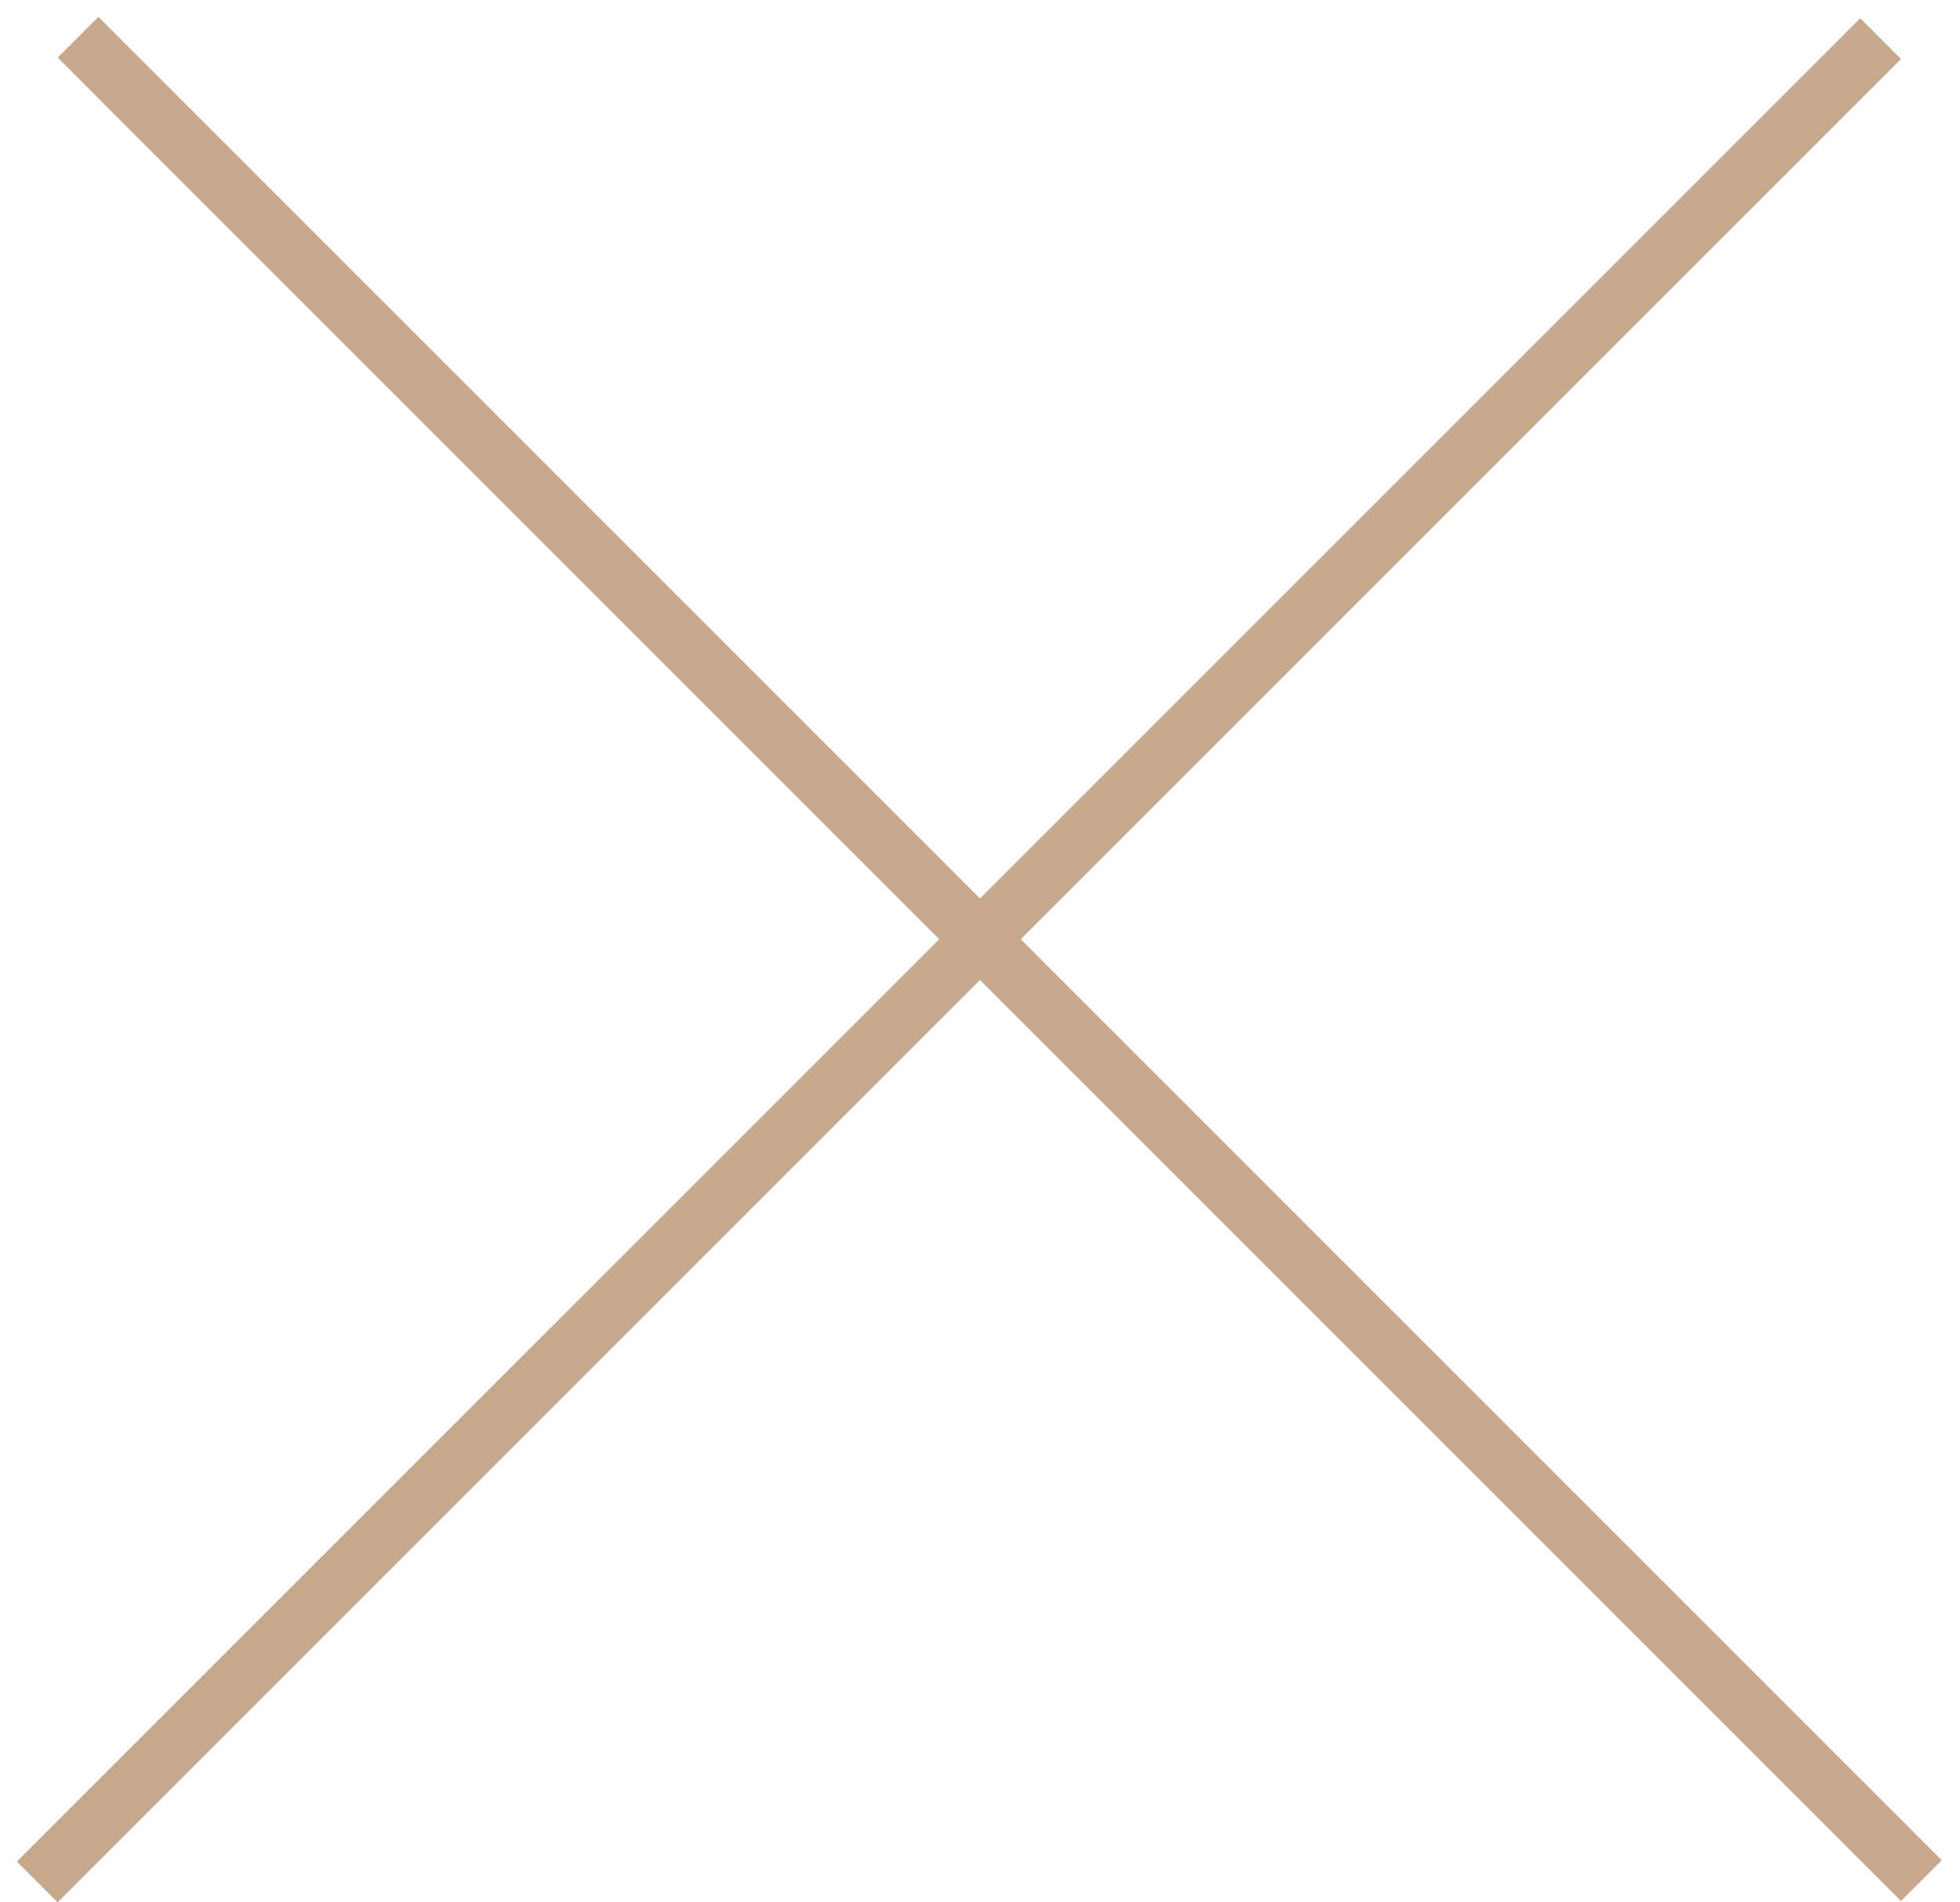
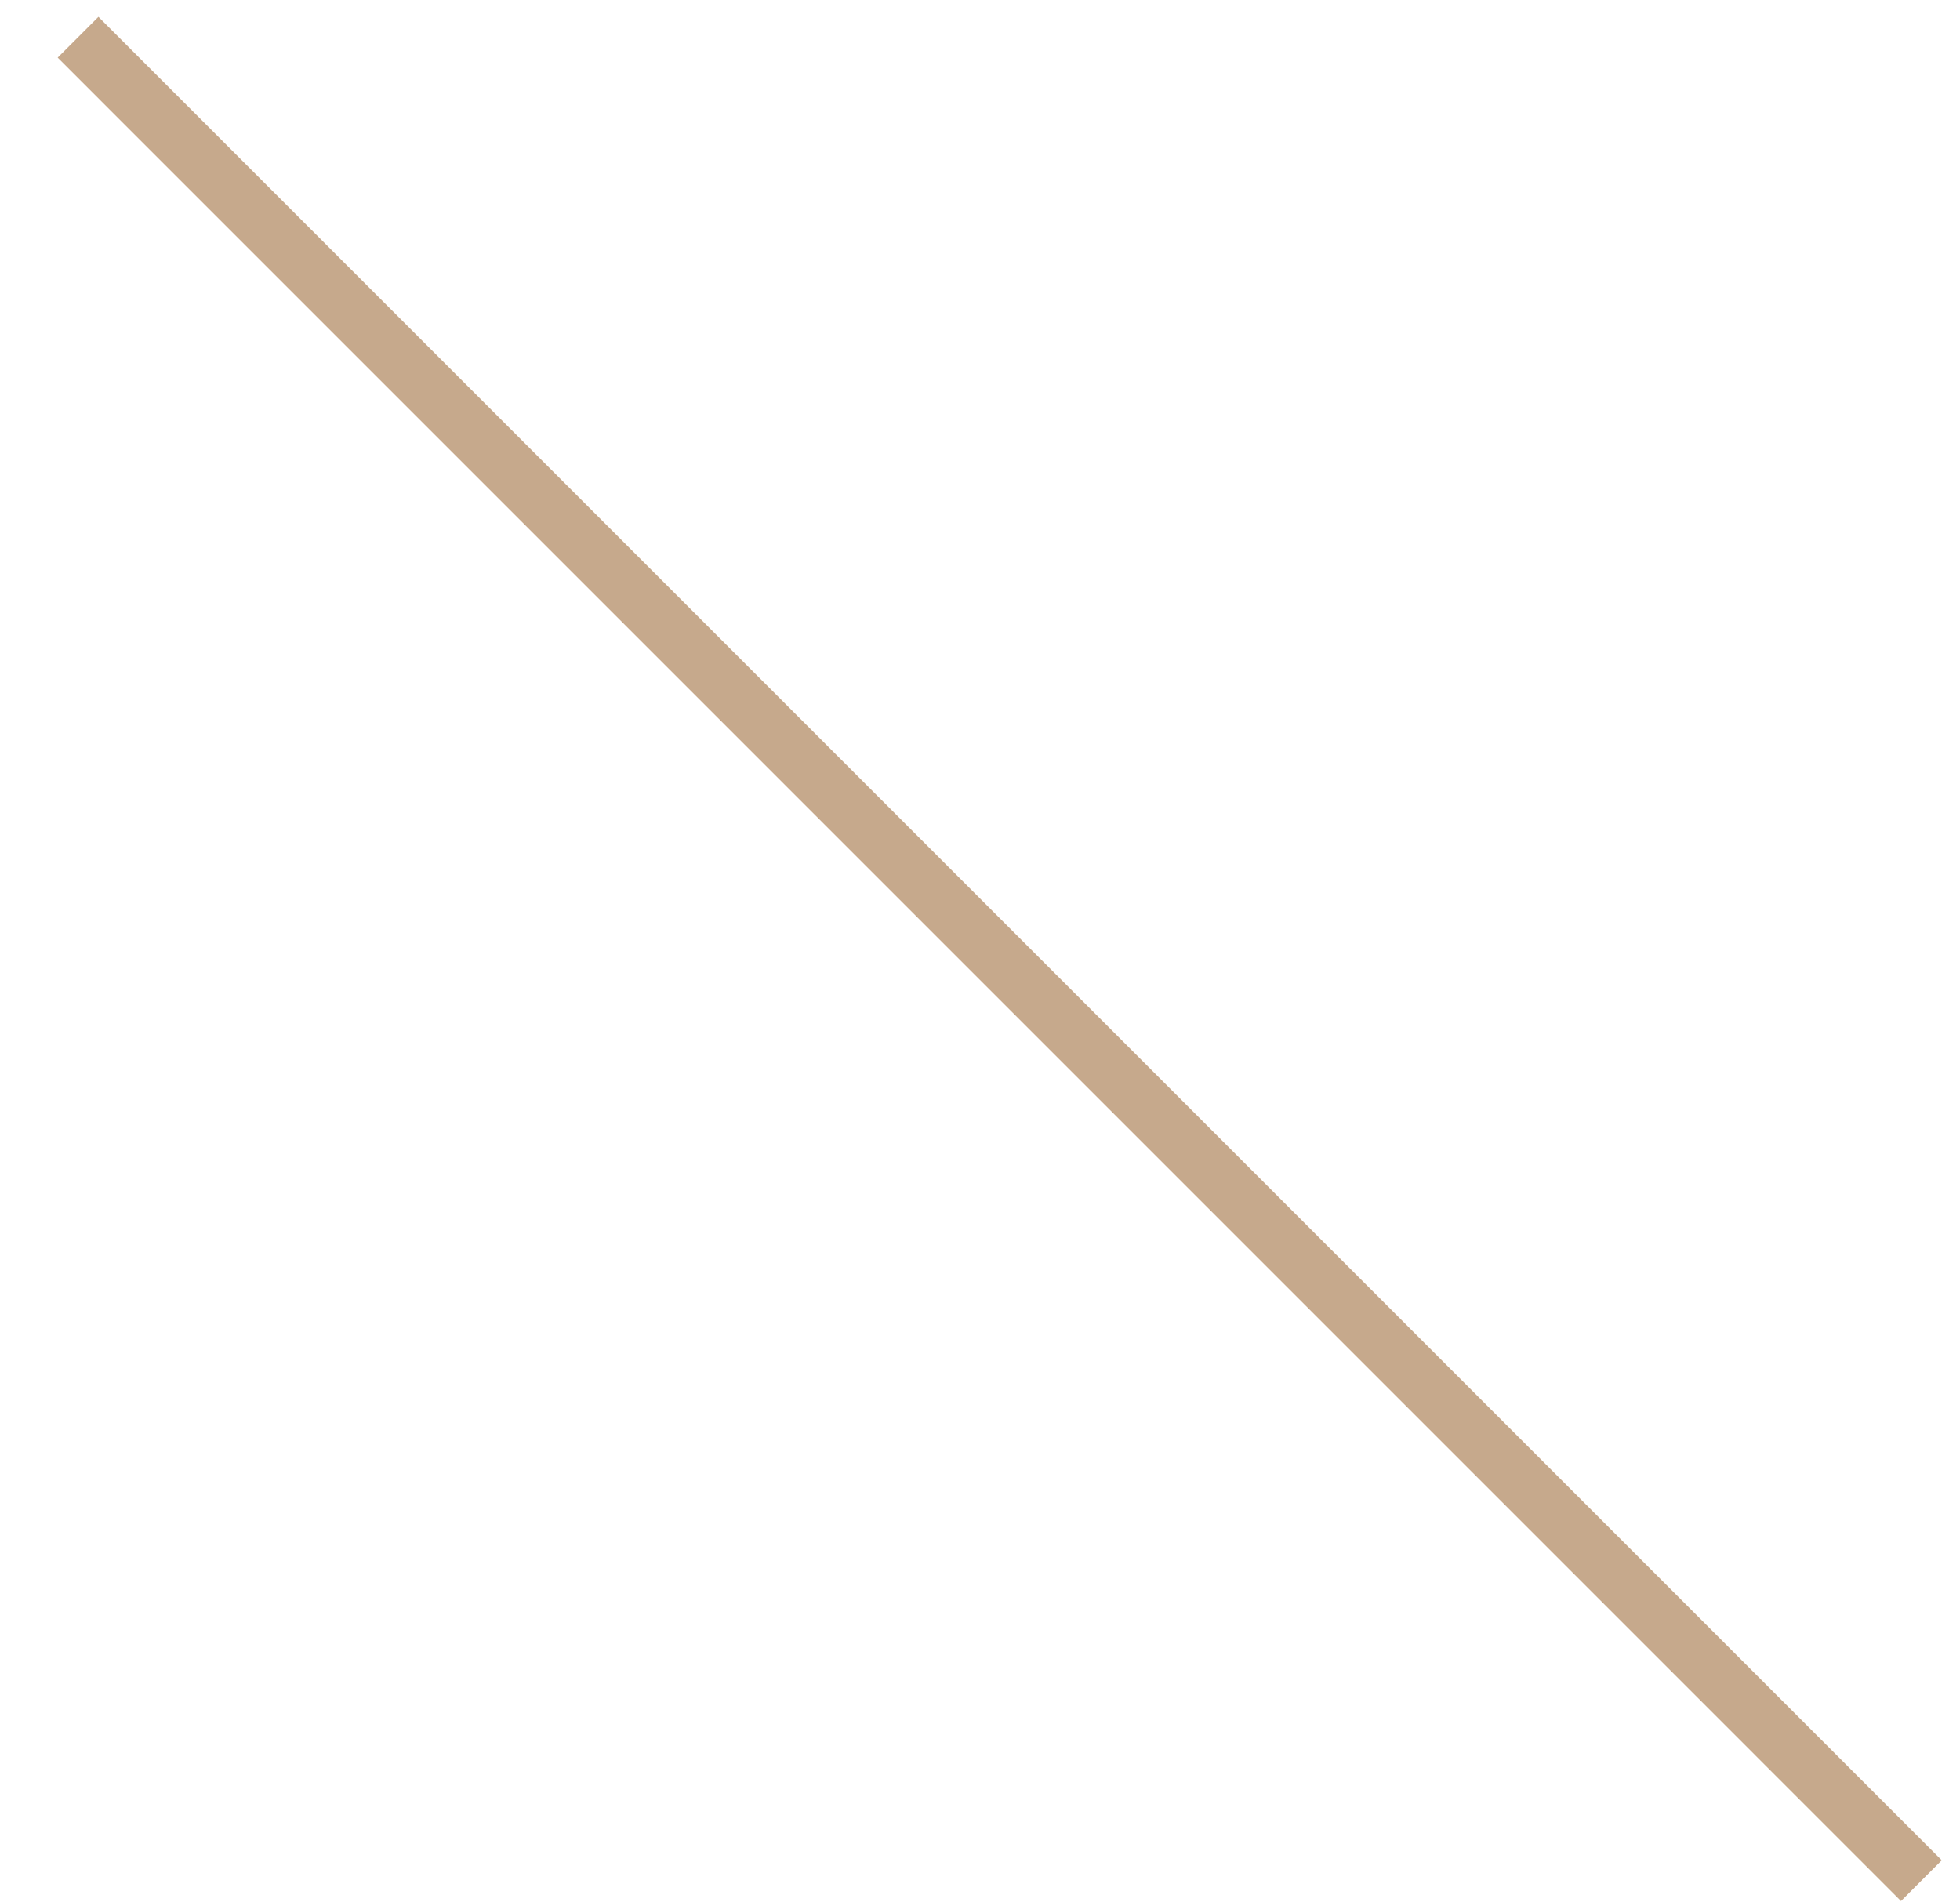
<svg xmlns="http://www.w3.org/2000/svg" width="34" height="33" viewBox="0 0 34 33" fill="none">
-   <line x1="0.646" y1="32.646" x2="32.623" y2="0.67" stroke="#C6A98C" />
  <line x1="1.354" y1="0.646" x2="33.33" y2="32.623" stroke="#C6A98C" />
</svg>